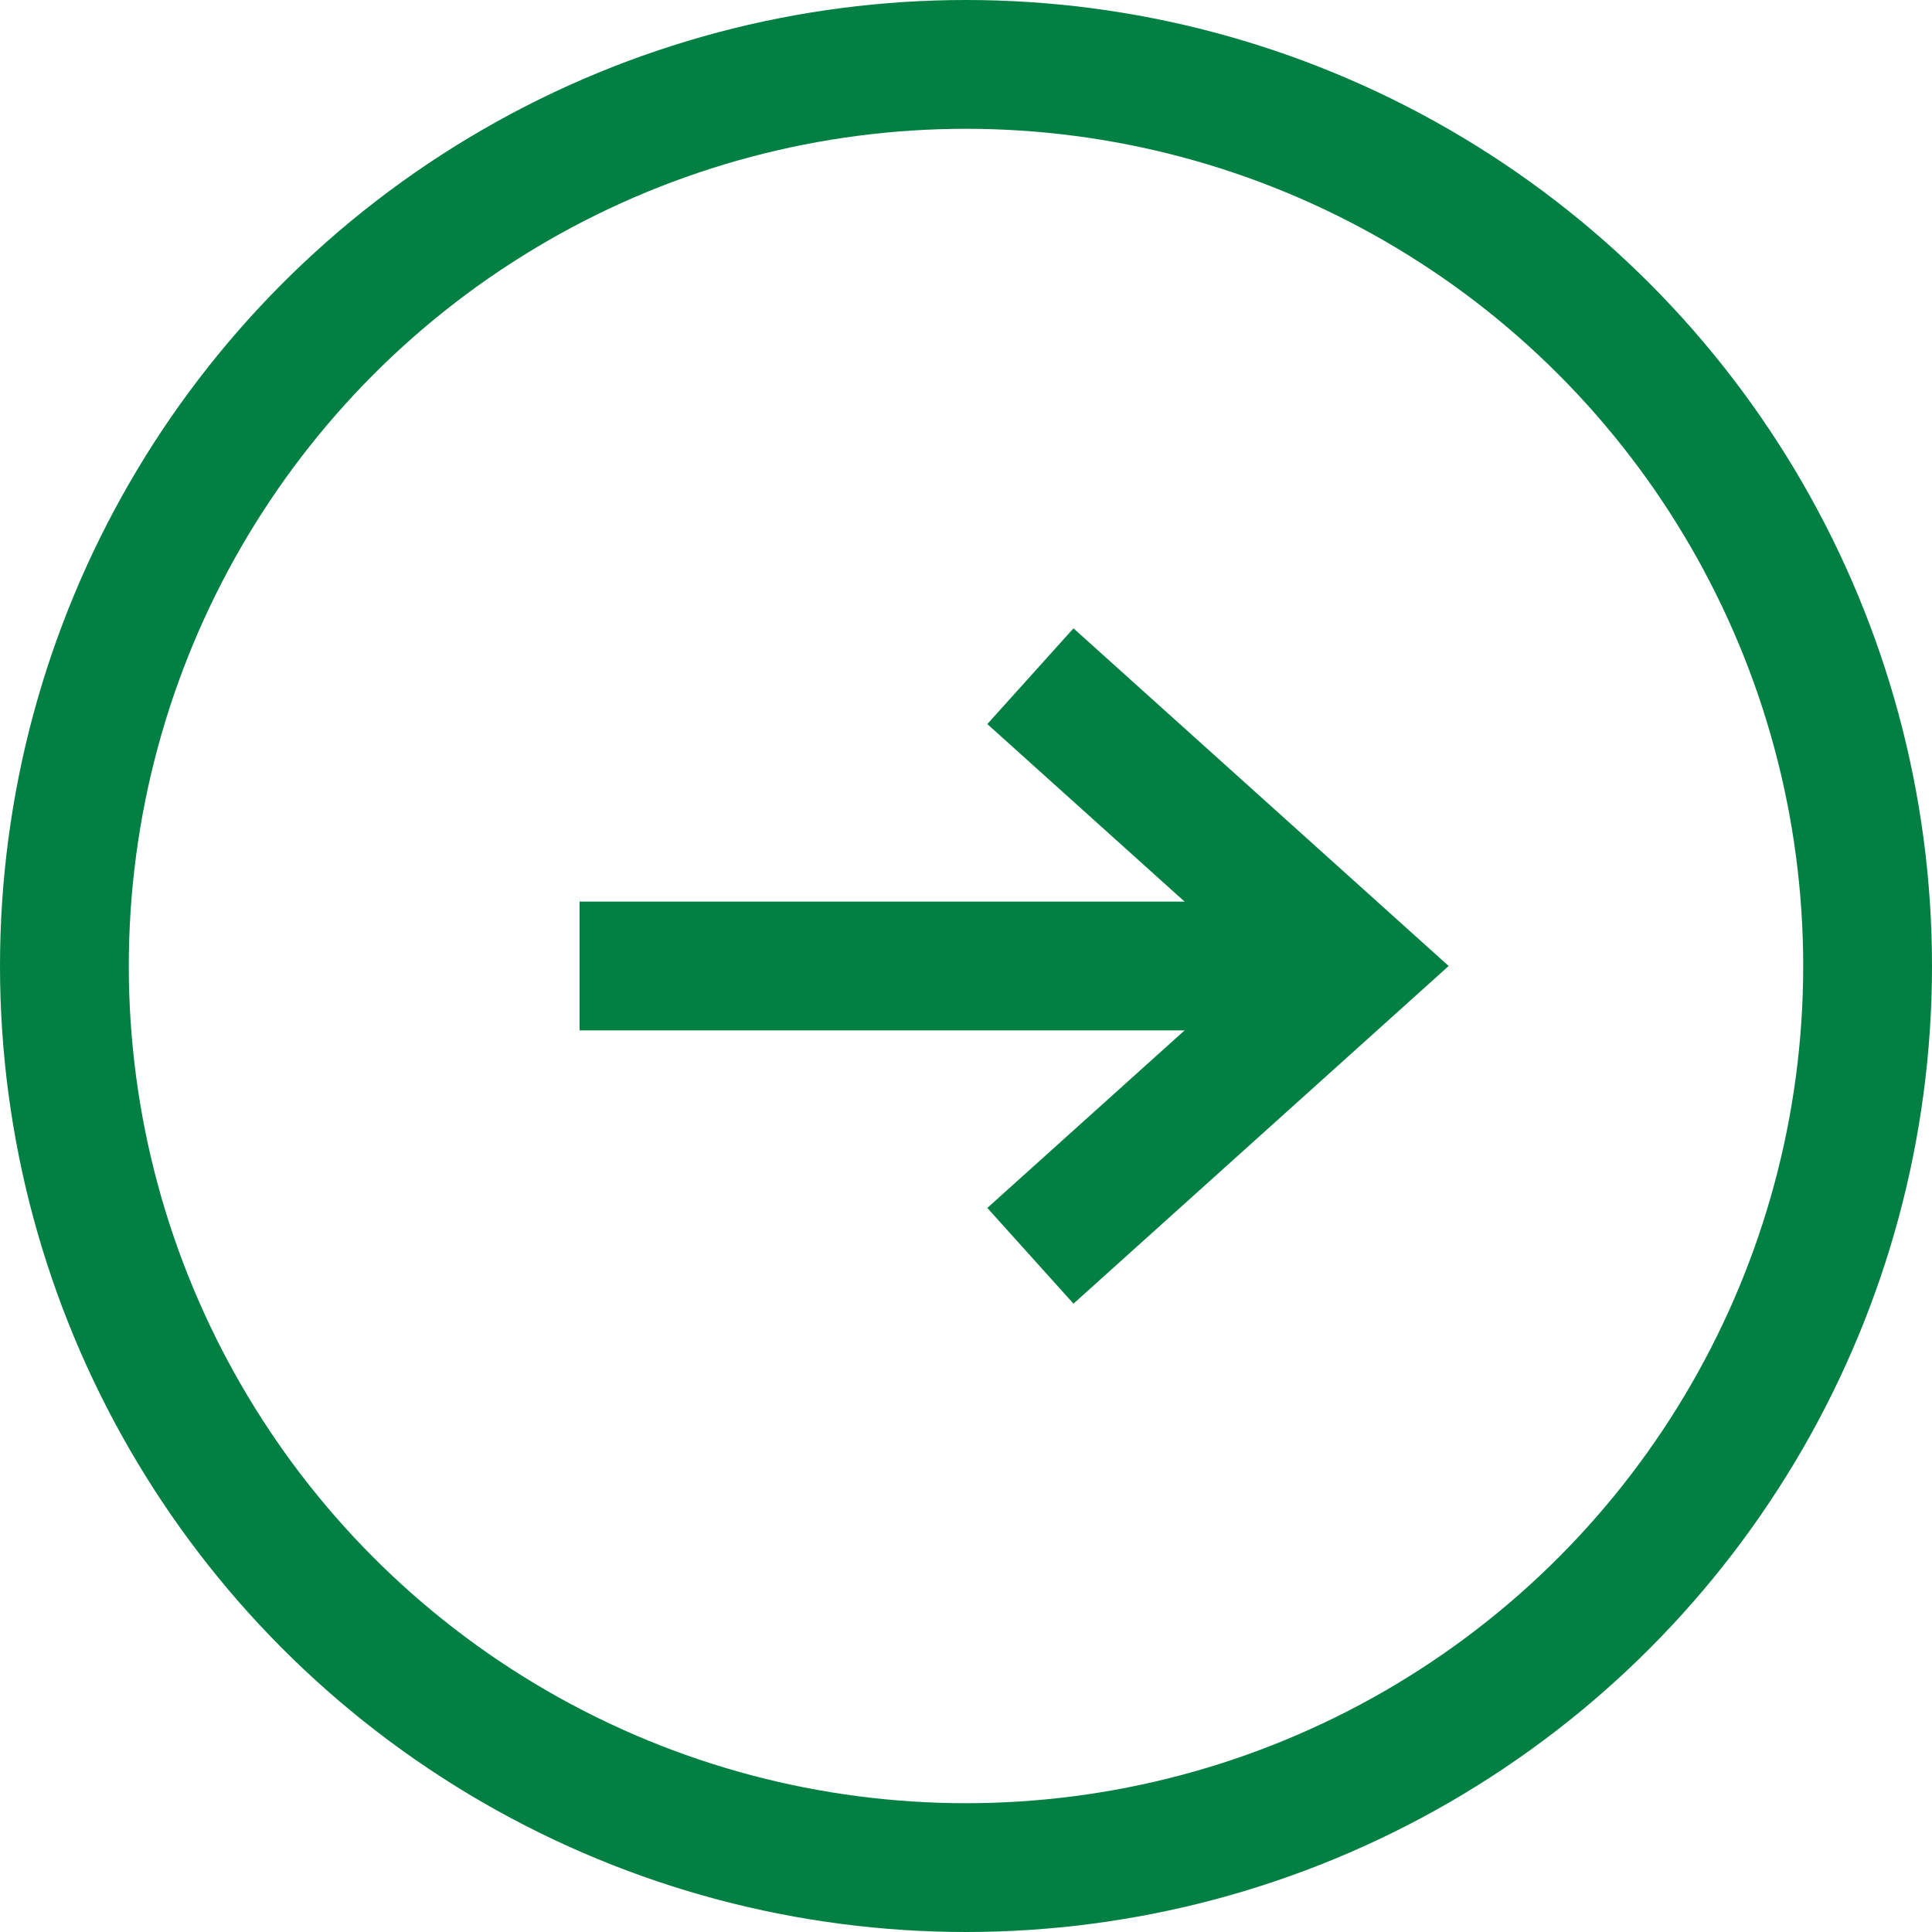
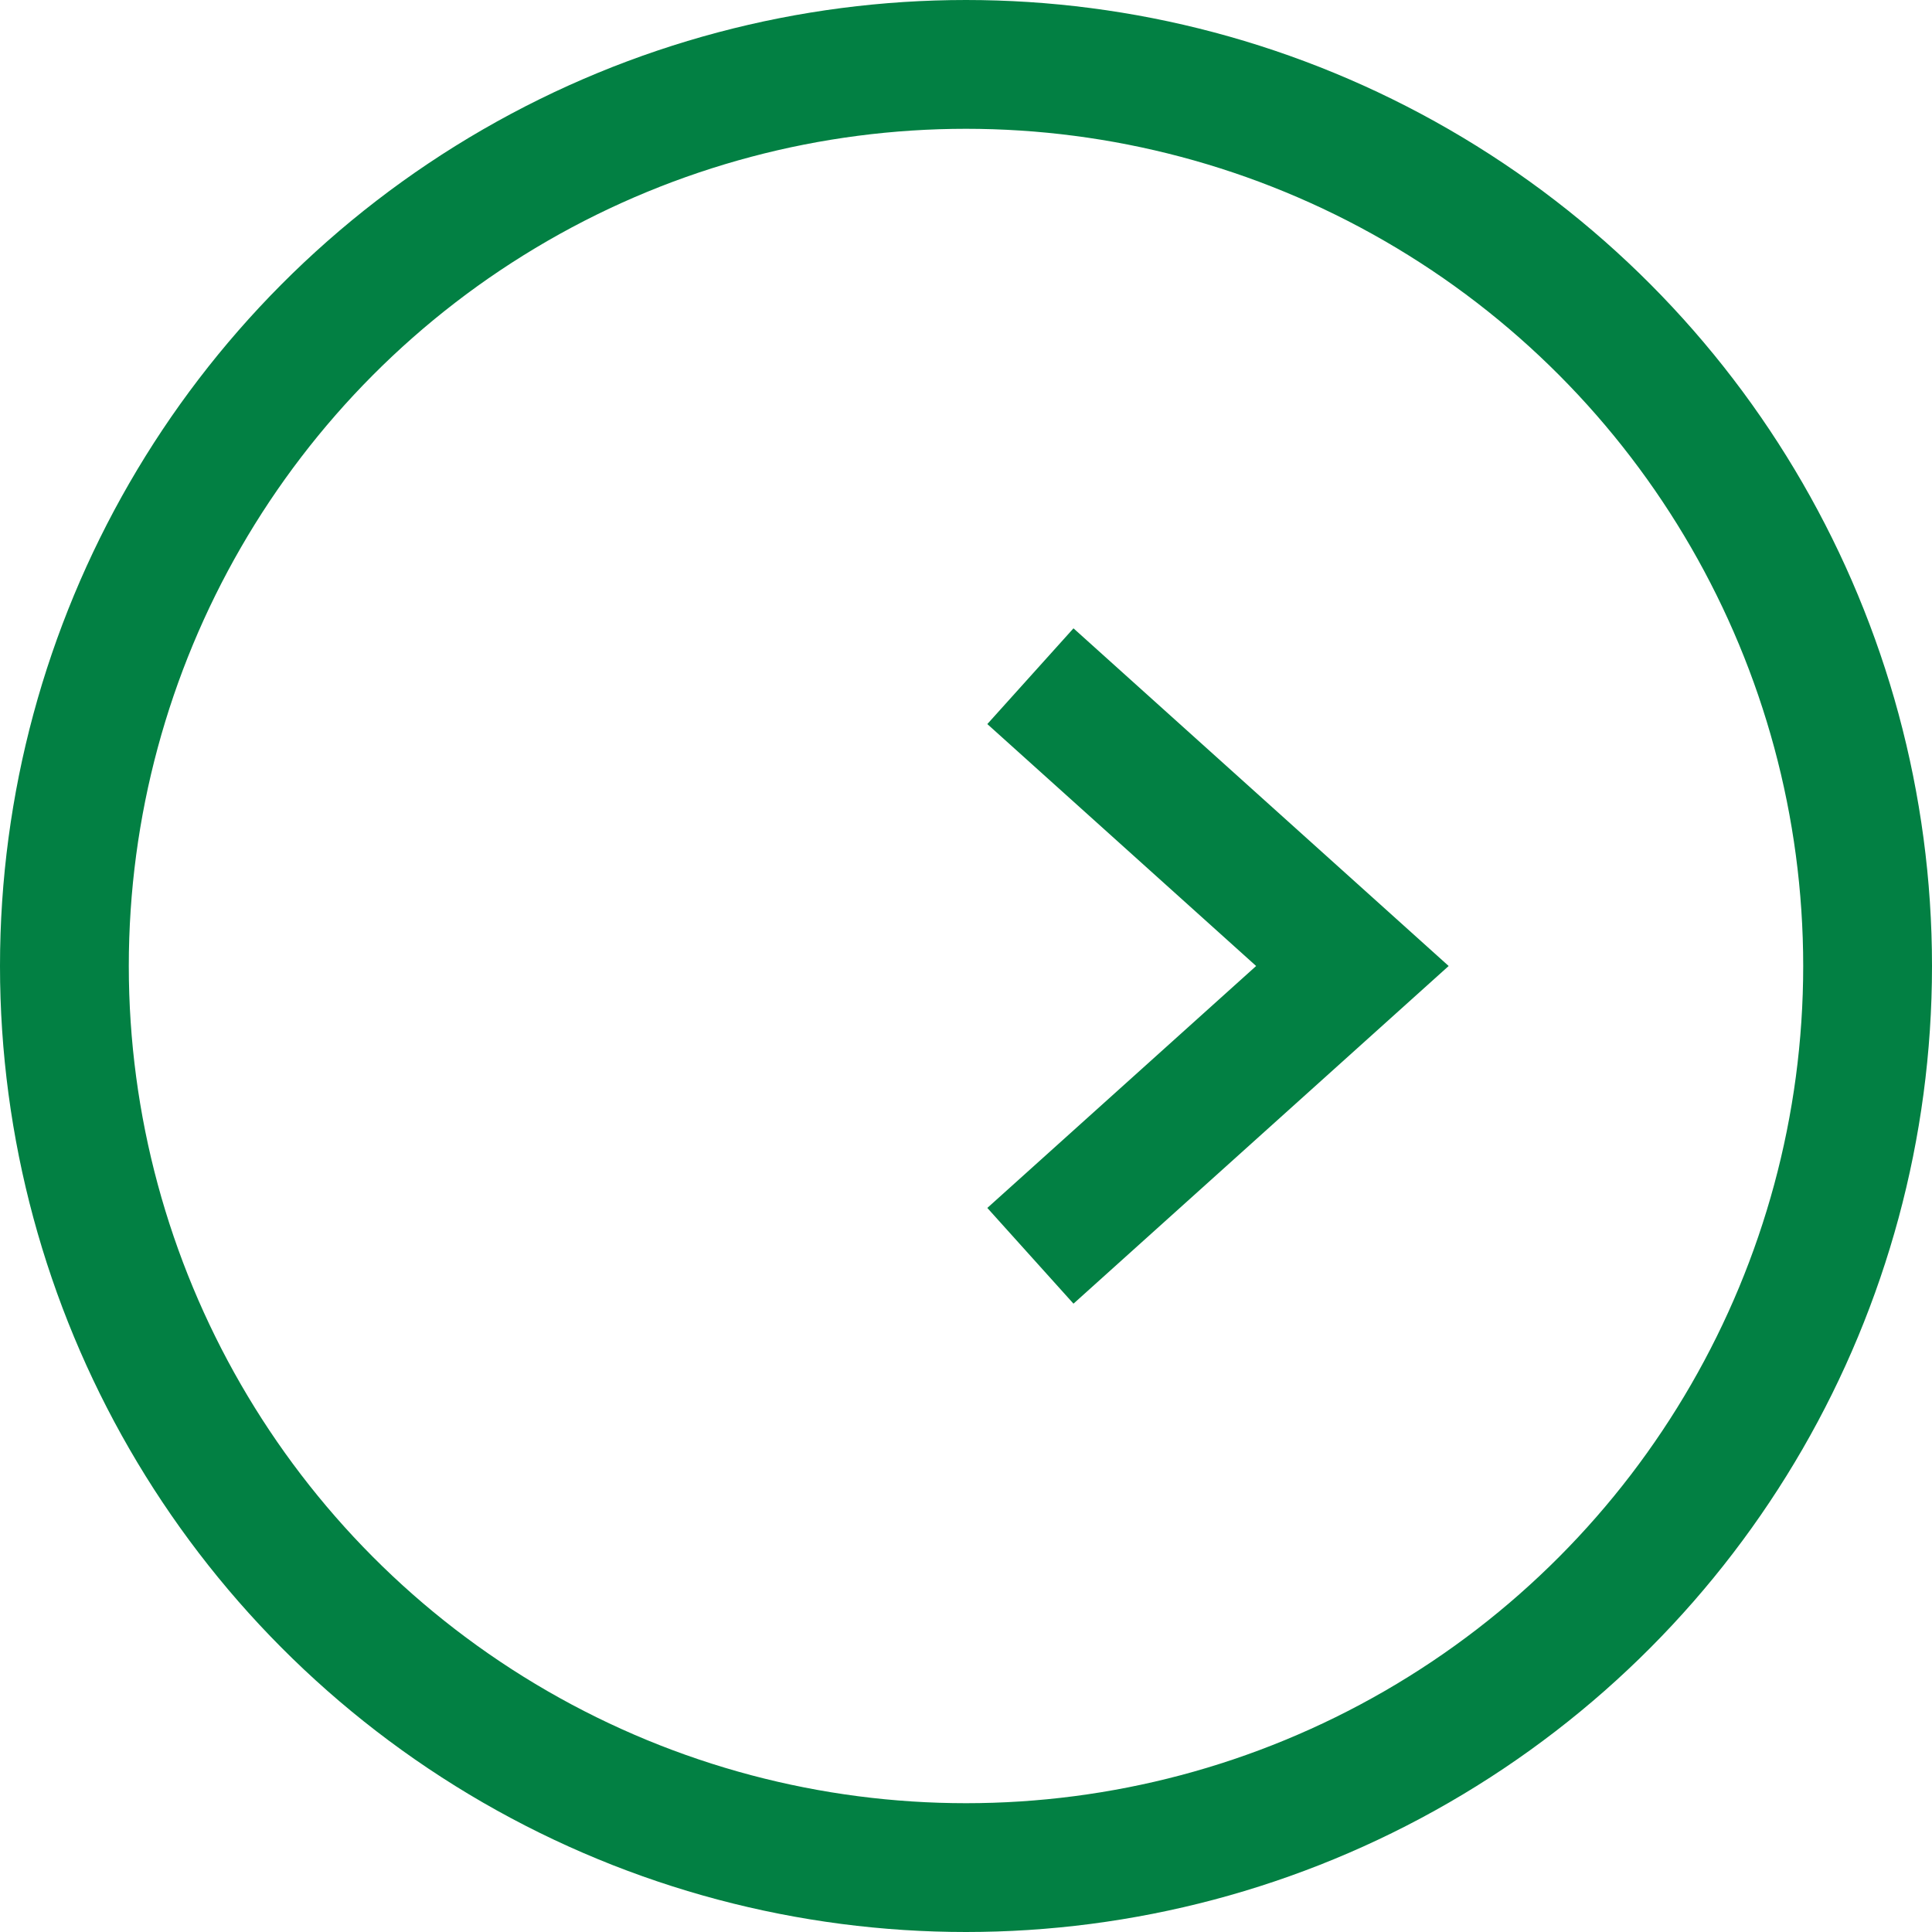
<svg xmlns="http://www.w3.org/2000/svg" id="_レイヤー_2" viewBox="0 0 30 30">
  <g id="design">
    <circle cx="15" cy="15" r="14" style="fill:none; stroke:#028043; stroke-miterlimit:10; stroke-width:2px;" />
-     <line x1="9" y1="15" x2="20" y2="15" style="fill:none; stroke:#028043; stroke-miterlimit:10; stroke-width:2px;" />
    <polyline points="16 10.5 21 15 16 19.5" style="fill:none; stroke:#028043; stroke-miterlimit:10; stroke-width:2px;" />
  </g>
</svg>